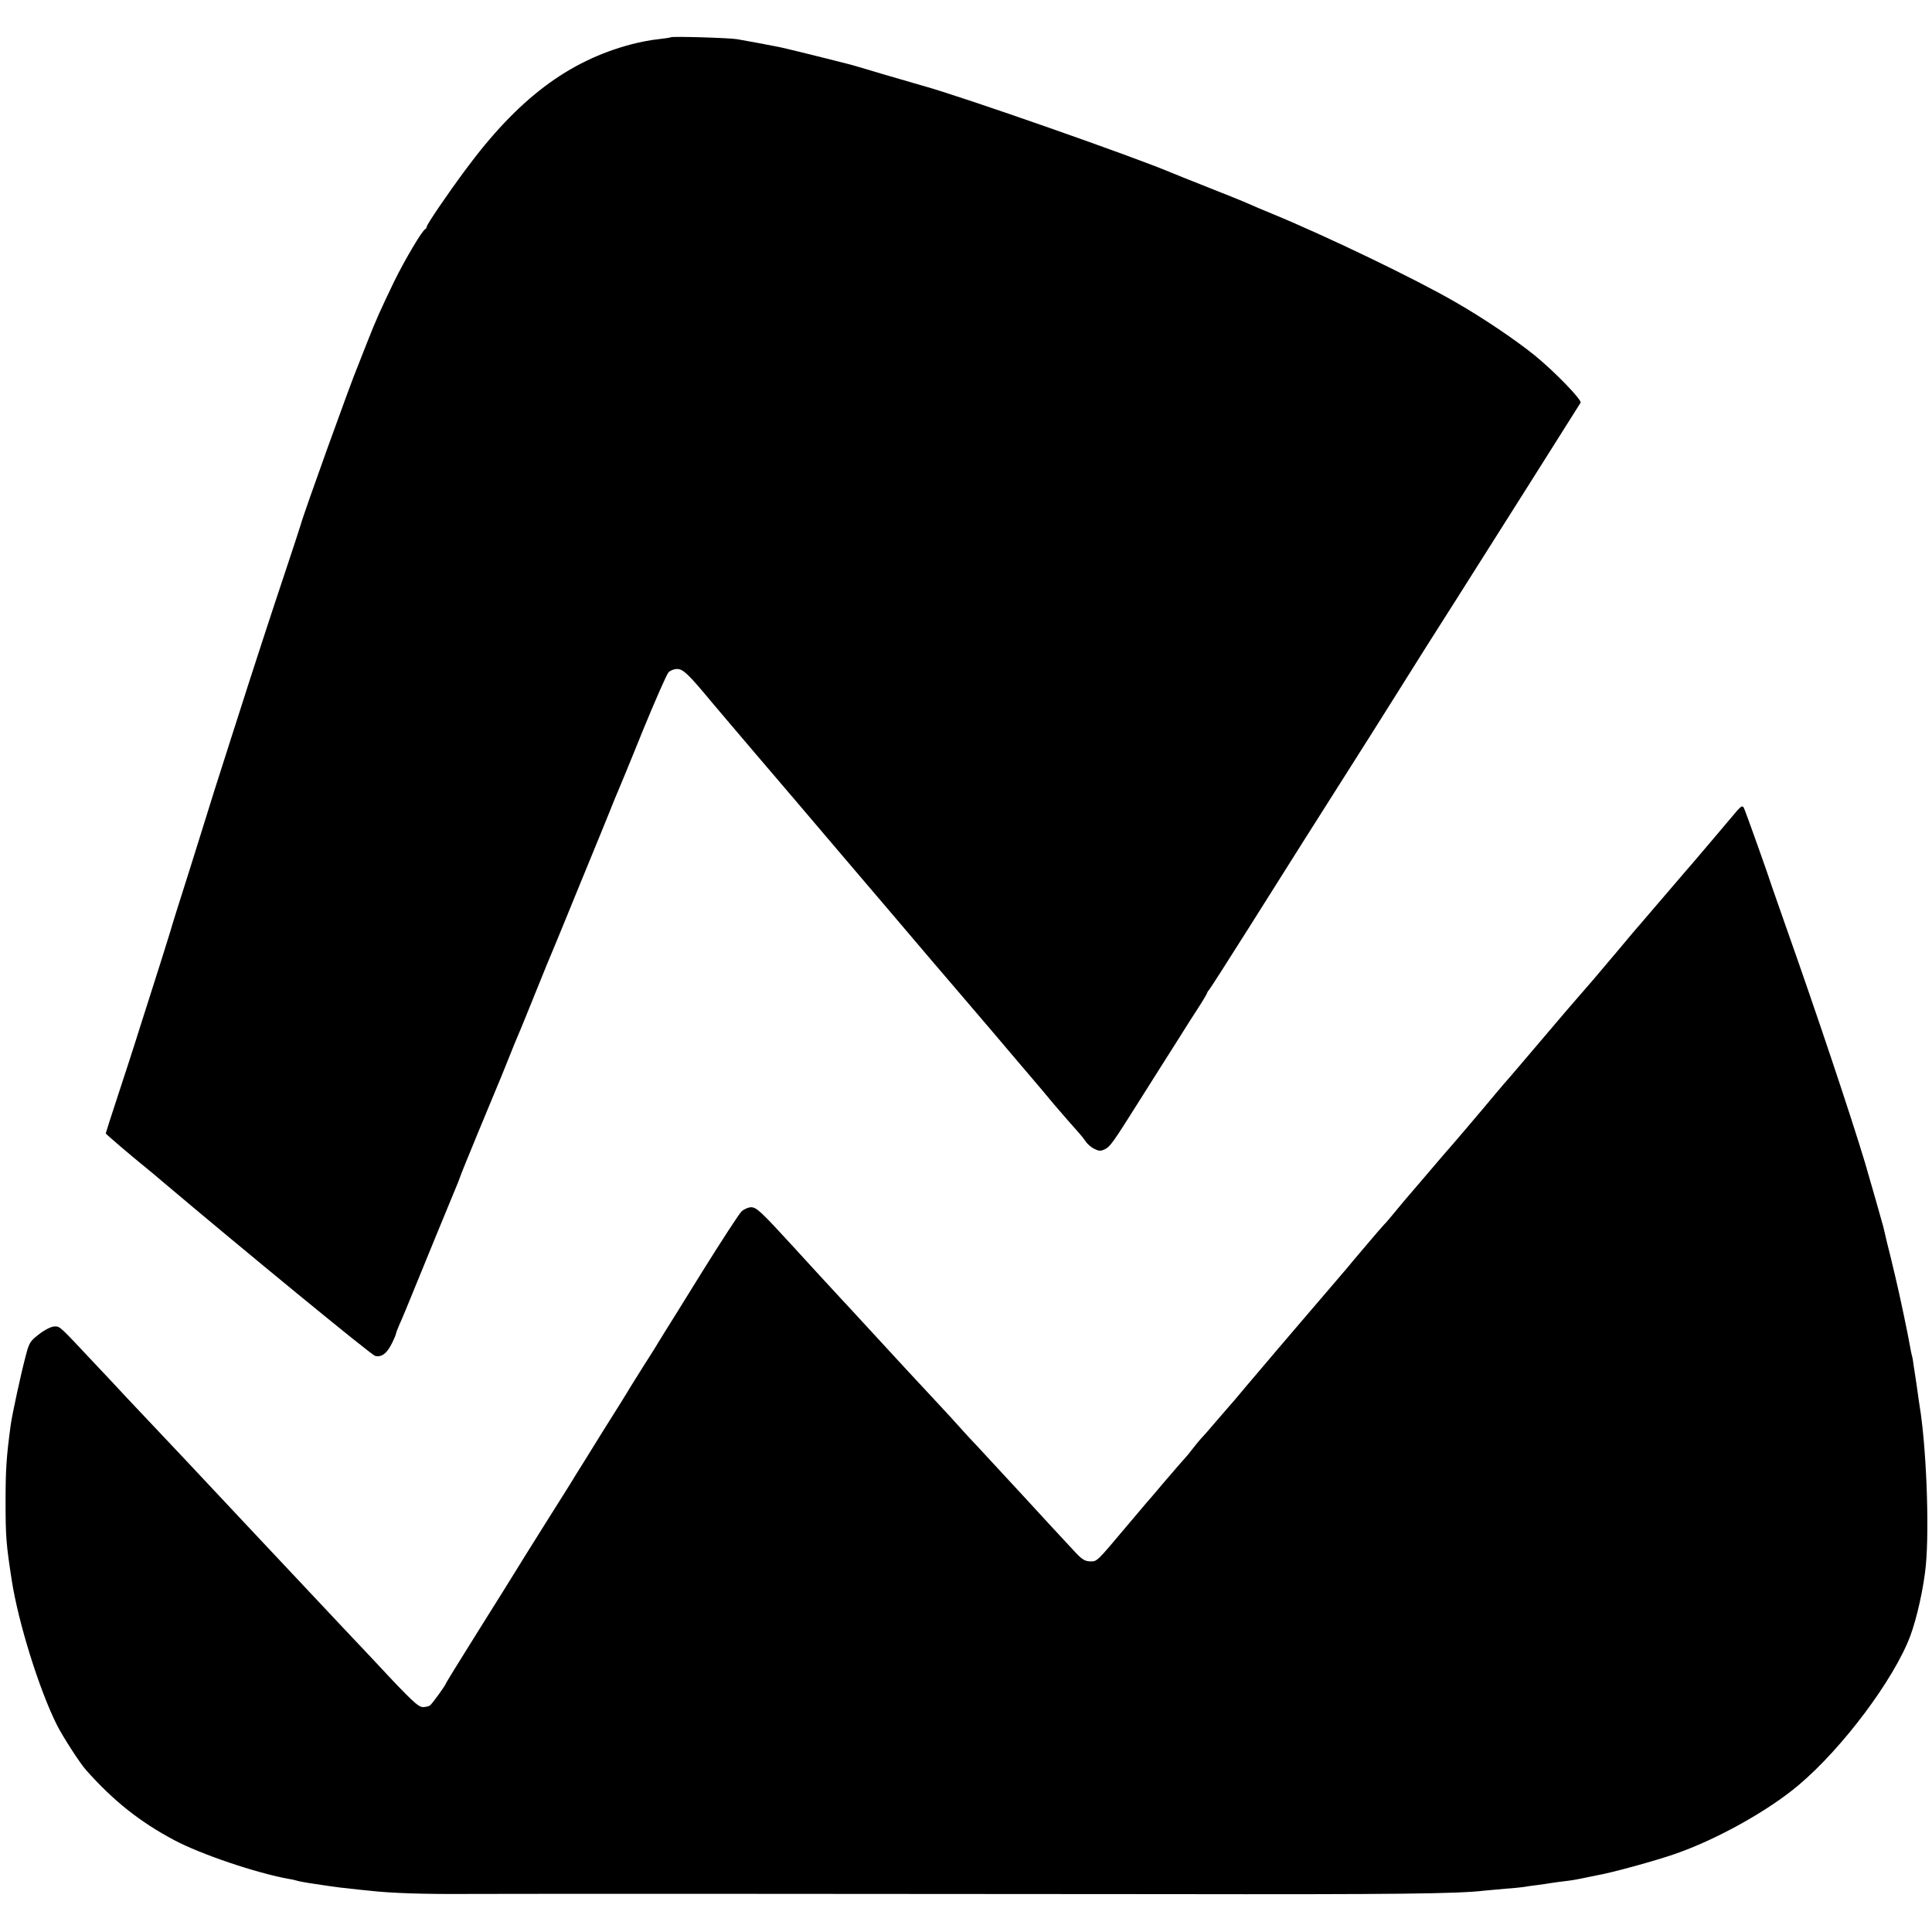
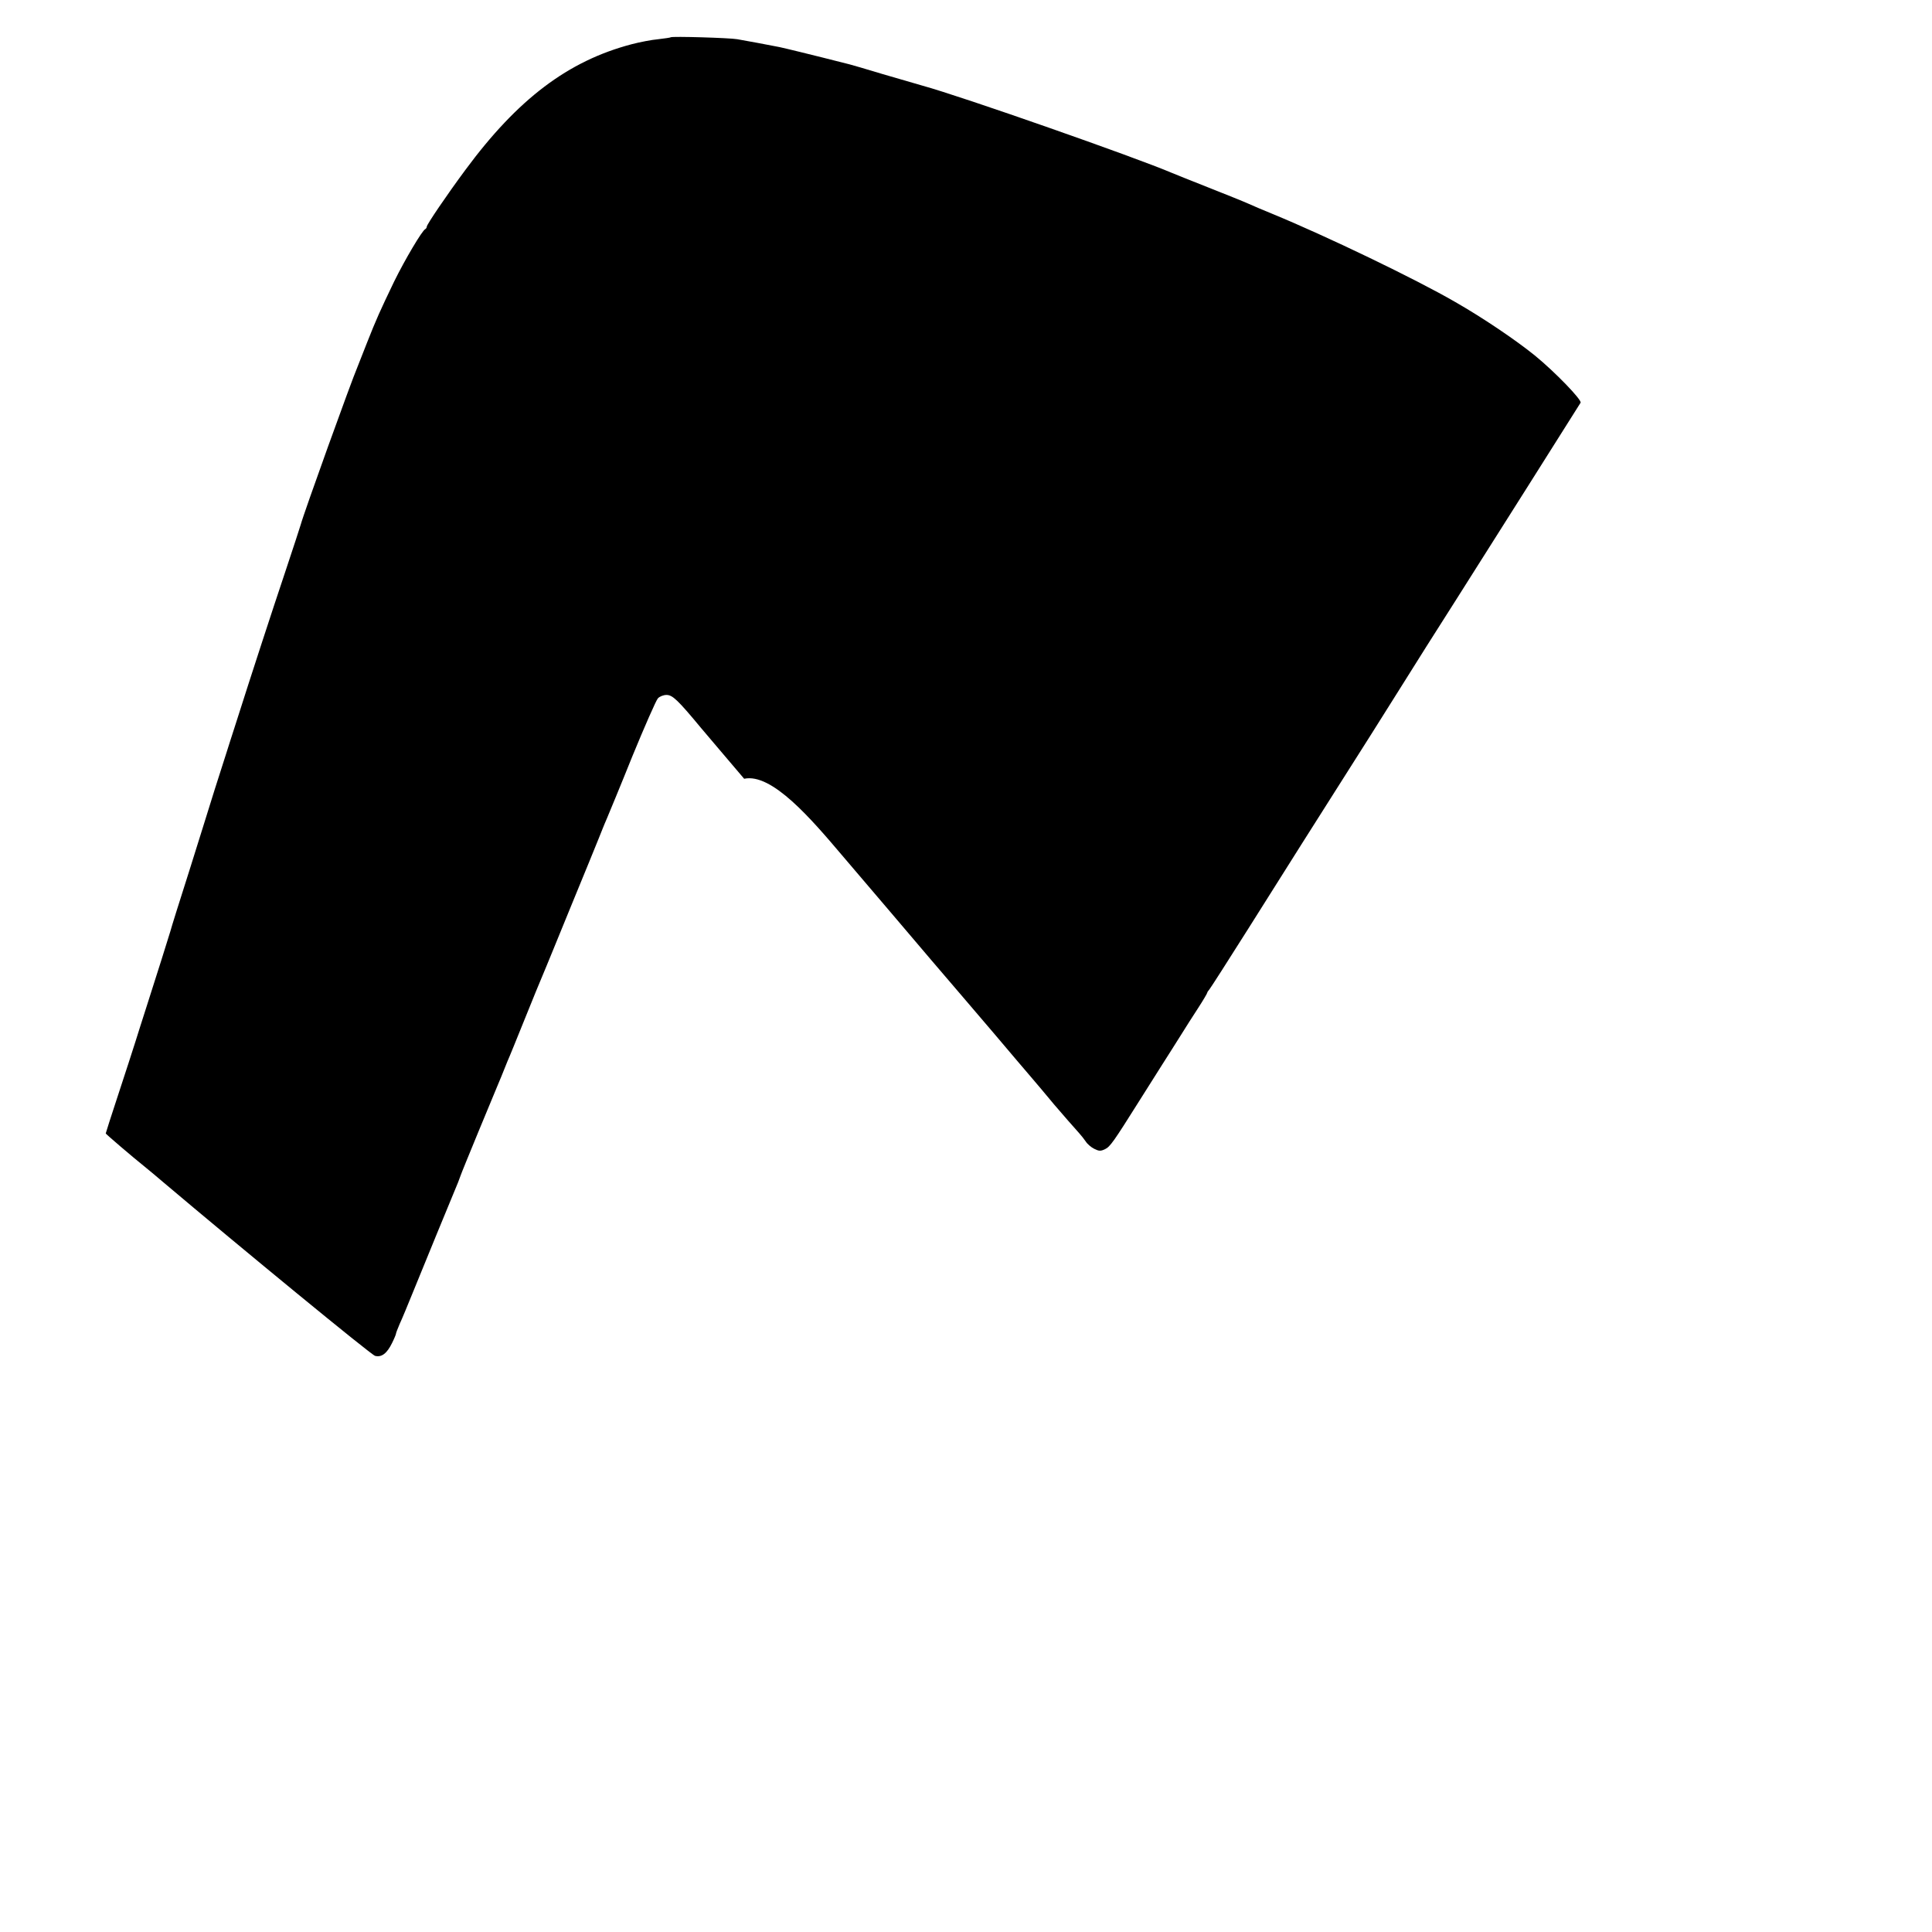
<svg xmlns="http://www.w3.org/2000/svg" version="1" width="1340" height="1340" viewBox="0 0 1005 1005">
-   <path d="M348.9 19.4c-.2.2-3.2.6-6.5 1-3.4.3-9.6 1.5-13.8 2.6-33.1 8.7-59.3 28.5-86.6 65.5-9.7 13.1-20 28.3-20 29.4 0 .5-.4 1.1-.8 1.3-1.6.7-10.6 15.9-16.2 27.3-7.4 15.4-9.2 19.4-14.1 31.8-2.2 5.6-4.4 11.1-4.8 12.2-3.4 7.9-28.1 76.5-29.7 82.5-.2.8-3.9 12.1-8.2 25-6.8 20.3-16.8 50.9-25.9 79.5-1.4 4.4-3.6 11.1-4.8 15-3.5 10.7-7.9 24.8-12 38-4.4 14.2-9.5 30.3-13.7 43.5-1.6 5.2-3.1 9.9-3.2 10.5-.3 1.1-7.7 24.7-12.8 40.5-1.7 5.2-4.1 12.9-5.4 17-1.3 4.1-5.3 16.5-8.9 27.4-3.6 10.9-6.5 20-6.5 20.2 0 .3 13.4 11.8 21 17.9 2 1.6 5.9 4.9 8.6 7.2 41.3 34.9 108.5 90.1 110.5 90.6 3.4.9 6.2-1.3 8.8-6.6 1.2-2.4 2.1-4.6 2.1-5 0-.4.9-2.6 1.9-5 1.1-2.3 4.4-10.3 7.4-17.7 4.5-11.1 18.9-46.2 23-56 .5-1.4 1.1-3 1.3-3.5.3-1.2 18-44 19.3-47 .5-1.1 2.8-6.7 5.1-12.5s4.8-11.9 5.5-13.5c.8-1.7 4.8-11.6 9-22 4.2-10.5 8.3-20.4 9-22 .7-1.7 3.4-8.1 5.9-14.3 2.5-6.1 6.7-16.3 9.2-22.5 7-16.9 13-31.8 14.4-35.2.7-1.7 1.6-3.9 2-5 .4-1.1 1.5-3.6 2.3-5.5.8-1.9 6.8-16.3 13.1-32 6.4-15.6 12.4-29.2 13.3-30.2.9-1 2.9-1.8 4.5-1.8 3.1 0 5.8 2.5 17.9 17.1 3.5 4.2 13.7 16.1 22.5 26.5C401.5 402 422 426 438.1 445c16.2 19 37.1 43.5 46.4 54.5 9.4 10.9 23.9 28 32.4 37.9 8.4 10 17.1 20.1 19.2 22.6 4.5 5.2 6.5 7.7 12.2 14.5 4.7 5.5 10.3 11.9 13.1 15 1 1.1 2.5 3 3.4 4.3.8 1.3 2.8 3 4.4 3.8 2.4 1.2 3.3 1.3 5.6.2 2.7-1.3 4.5-3.9 17.7-24.9 3.9-6.2 9.3-14.7 12-19 2.8-4.3 7-11.1 9.5-15 2.5-4 6.6-10.5 9.3-14.6 2.6-4 4.7-7.6 4.7-7.9 0-.3.5-1 1.1-1.7.6-.7 9.7-14.9 20.3-31.7 18.3-29.1 35.1-55.7 64-101.2 7.2-11.4 14.2-22.6 15.6-24.8 3.2-5.2 22-35 28.5-45.1 12.6-19.9 64.1-101.3 64.7-102.4.8-1.4-13.2-15.9-23.7-24.5-10-8.1-27-19.6-41.5-27.9-20.9-12.1-67.1-34.3-95-45.8-4.7-1.9-10.3-4.3-12.5-5.3-2.2-1-11.6-4.8-21-8.5-9.3-3.7-17.9-7.1-19-7.6-18.7-8-109.1-39.7-129.5-45.3-3-.9-12.5-3.6-21-6.1-8.5-2.6-16.2-4.8-17-5-20.8-5.3-34.1-8.5-36.5-9-4-.8-18.3-3.5-22-4.1-3.8-.7-34-1.6-34.6-1z" />
-   <path d="M903.7 421.6c-1.4 1.6-7.8 9.2-14.3 16.9-6.5 7.7-12.1 14.2-12.4 14.5-.3.3-5.7 6.6-12 14s-11.7 13.7-12 14c-.3.3-5.3 6.1-11 13-5.8 6.9-11.7 13.8-13.1 15.5-4.5 5.1-12 13.9-14.3 16.5-21.5 25.3-31.2 36.7-32.1 37.6-.5.6-2.8 3.3-5 5.9-6.2 7.5-23.4 27.7-26.4 31-1.4 1.6-6.4 7.5-11.1 13-4.7 5.5-8.7 10.2-9 10.5-.3.3-2.5 3-5 6s-5.1 6.2-6 7c-.8.8-5.1 5.8-9.5 11s-9 10.6-10.1 12c-1.2 1.4-5.4 6.3-9.4 11s-9.4 11-12 14c-5.8 6.7-22 25.8-31.5 37-3.8 4.6-7.4 8.8-8 9.4-.5.6-3.7 4.3-7 8.1-3.3 3.9-6.8 7.9-7.9 9-1 1.1-3 3.6-4.5 5.5-1.4 1.9-3.1 3.9-3.7 4.5-.5.5-5 5.7-10 11.5-4.9 5.8-9.3 11-9.9 11.6-.5.6-5.3 6.2-10.5 12.4-15.8 18.8-15.3 18.3-19.1 18.2-2.6-.1-4.2-1.1-7.8-5-5-5.3-22.1-23.9-26.5-28.7-13-14.1-21.7-23.5-24.7-26.7-2-2.1-5.4-5.7-7.5-8.1-2-2.3-8.5-9.4-14.4-15.7-5.9-6.3-12-12.9-13.5-14.5-2.5-2.7-17.4-18.9-23.5-25.5-1.4-1.5-6.3-6.9-11-11.9-4.7-5.1-10.1-11-12-13-1.9-2.1-7.8-8.5-13-14.2-17.2-18.8-19.5-20.9-22.3-20.9-1.4 0-3.7 1-5 2.2-1.3 1.3-10.6 15.6-20.7 31.8-10 16.2-19 30.6-19.9 32-.8 1.4-2 3.3-2.6 4.2-.5 1-3.9 6.4-7.5 12-3.6 5.7-6.9 11.1-7.5 12-.5 1-6.8 11.1-14 22.5-7.1 11.5-13.4 21.6-14 22.5-.5 1-7.5 12.1-15.5 24.8-8 12.7-15.2 24.3-16.1 25.8-.9 1.5-9.3 15-18.8 30.1-9.4 15-17.1 27.5-17.1 27.7 0 .8-7.3 10.9-8.4 11.6-.6.4-2.2.8-3.6.8-2.4 0-5.9-3.2-24.4-23.1-3.8-4.1-10.6-11.2-15-15.9-11.1-11.8-33.6-35.7-37.6-40-1.8-1.9-6.7-7.1-10.9-11.6-6.6-7-24.4-26-36.4-38.8-5.3-5.6-24.4-25.9-30.4-32.2-2.6-2.9-10-10.7-16.3-17.4-18.2-19.4-17.7-19-20.6-19-1.6 0-4.9 1.6-7.9 3.9-4.8 3.7-5.3 4.3-7.2 11.7-2.3 8.6-6.9 29.8-7.7 35.4-2.3 17-2.7 23.4-2.7 40.3 0 18.1.3 21.9 3.2 40.7 3.4 22 14.3 57 23.5 75.3 3 6 12.1 20.1 15.2 23.5 14.3 16.1 28.1 27 45.8 36.4 13.9 7.4 42.6 17.1 59.7 20.2 1.5.2 3.5.7 4.5 1 .9.3 3.5.7 5.7 1.1 2.2.3 6.7 1 10 1.5s8.7 1.2 12 1.5c3.3.4 7.6.8 9.5 1 11.2 1.3 28.8 1.9 53.5 1.7 32.7-.1 167.9-.1 361 .1 121 .2 152-.2 165.5-1.8 1.9-.2 6.9-.6 11-1 4.1-.3 8.4-.7 9.5-.9 1.1-.2 4.3-.7 7-1 2.8-.4 6.1-.8 7.5-1.1 1.4-.2 4.8-.7 7.5-1 2.8-.3 6.8-1 9-1.5s5.5-1.1 7.3-1.5c7.1-1.2 30.2-7.5 40.2-11 21.6-7.4 48.6-22.4 64.6-35.9 22.9-19.3 49.6-55 58.1-77.6 3.5-9.5 7-25.2 8.1-36.8 1.9-20.2.2-62.4-3.3-83.2-.2-1.4-.7-4.5-1-7-.4-2.5-.8-5.9-1.1-7.5-.3-1.7-.7-4.6-1-6.5-.2-1.9-.6-4.2-.9-5-.2-.8-.7-3.1-1-5-1-5.8-5.2-25.9-7.5-35.5-1.2-5-2.3-9.7-2.5-10.5l-2-8c-.8-3.6-1.7-7.2-1.9-8.1-.6-2.3-7.2-25.4-9.4-32.9-7.5-24.9-25.2-77.8-41.2-123-3.4-9.6-6.5-18.6-7-20-1.9-6.1-14.2-40.6-14.9-41.8-.7-1.2-1.3-.9-3.4 1.4z" />
+   <path d="M348.9 19.4c-.2.2-3.2.6-6.5 1-3.4.3-9.6 1.5-13.8 2.6-33.1 8.7-59.3 28.5-86.6 65.5-9.7 13.1-20 28.3-20 29.4 0 .5-.4 1.1-.8 1.3-1.6.7-10.6 15.9-16.2 27.3-7.4 15.4-9.2 19.4-14.1 31.8-2.2 5.6-4.4 11.1-4.8 12.2-3.4 7.9-28.1 76.5-29.7 82.5-.2.8-3.9 12.1-8.2 25-6.8 20.3-16.8 50.9-25.9 79.5-1.4 4.4-3.6 11.1-4.8 15-3.5 10.7-7.9 24.8-12 38-4.4 14.2-9.5 30.3-13.7 43.5-1.6 5.2-3.1 9.9-3.2 10.5-.3 1.1-7.7 24.7-12.8 40.5-1.7 5.2-4.1 12.9-5.4 17-1.3 4.1-5.3 16.5-8.9 27.4-3.6 10.9-6.5 20-6.5 20.2 0 .3 13.4 11.8 21 17.9 2 1.6 5.9 4.9 8.6 7.2 41.3 34.9 108.5 90.1 110.5 90.6 3.4.9 6.2-1.3 8.8-6.6 1.2-2.4 2.1-4.6 2.1-5 0-.4.9-2.6 1.9-5 1.1-2.3 4.4-10.3 7.4-17.7 4.5-11.1 18.9-46.2 23-56 .5-1.4 1.1-3 1.3-3.5.3-1.2 18-44 19.3-47 .5-1.1 2.8-6.7 5.1-12.5c.8-1.7 4.8-11.6 9-22 4.2-10.5 8.3-20.4 9-22 .7-1.7 3.4-8.1 5.9-14.3 2.5-6.1 6.7-16.3 9.2-22.5 7-16.9 13-31.8 14.4-35.2.7-1.7 1.6-3.9 2-5 .4-1.1 1.5-3.6 2.3-5.5.8-1.9 6.8-16.3 13.1-32 6.4-15.6 12.4-29.2 13.3-30.2.9-1 2.9-1.8 4.5-1.8 3.1 0 5.8 2.5 17.9 17.1 3.5 4.2 13.7 16.1 22.5 26.5C401.5 402 422 426 438.1 445c16.2 19 37.1 43.5 46.4 54.5 9.4 10.9 23.9 28 32.4 37.9 8.4 10 17.1 20.1 19.2 22.6 4.5 5.2 6.5 7.7 12.2 14.5 4.7 5.5 10.3 11.9 13.1 15 1 1.1 2.5 3 3.4 4.3.8 1.3 2.8 3 4.4 3.8 2.4 1.2 3.3 1.3 5.6.2 2.7-1.3 4.5-3.9 17.7-24.9 3.9-6.2 9.3-14.7 12-19 2.8-4.3 7-11.1 9.5-15 2.5-4 6.6-10.5 9.3-14.6 2.6-4 4.7-7.6 4.7-7.9 0-.3.5-1 1.1-1.7.6-.7 9.7-14.9 20.3-31.7 18.3-29.1 35.1-55.7 64-101.2 7.2-11.4 14.2-22.6 15.6-24.8 3.2-5.2 22-35 28.5-45.1 12.6-19.9 64.1-101.3 64.7-102.4.8-1.4-13.2-15.9-23.7-24.5-10-8.1-27-19.6-41.5-27.9-20.9-12.1-67.1-34.3-95-45.8-4.7-1.9-10.3-4.3-12.5-5.3-2.2-1-11.6-4.8-21-8.5-9.3-3.7-17.9-7.1-19-7.6-18.7-8-109.1-39.7-129.5-45.3-3-.9-12.5-3.6-21-6.1-8.5-2.6-16.2-4.8-17-5-20.8-5.3-34.1-8.5-36.5-9-4-.8-18.3-3.5-22-4.1-3.8-.7-34-1.6-34.6-1z" />
</svg>